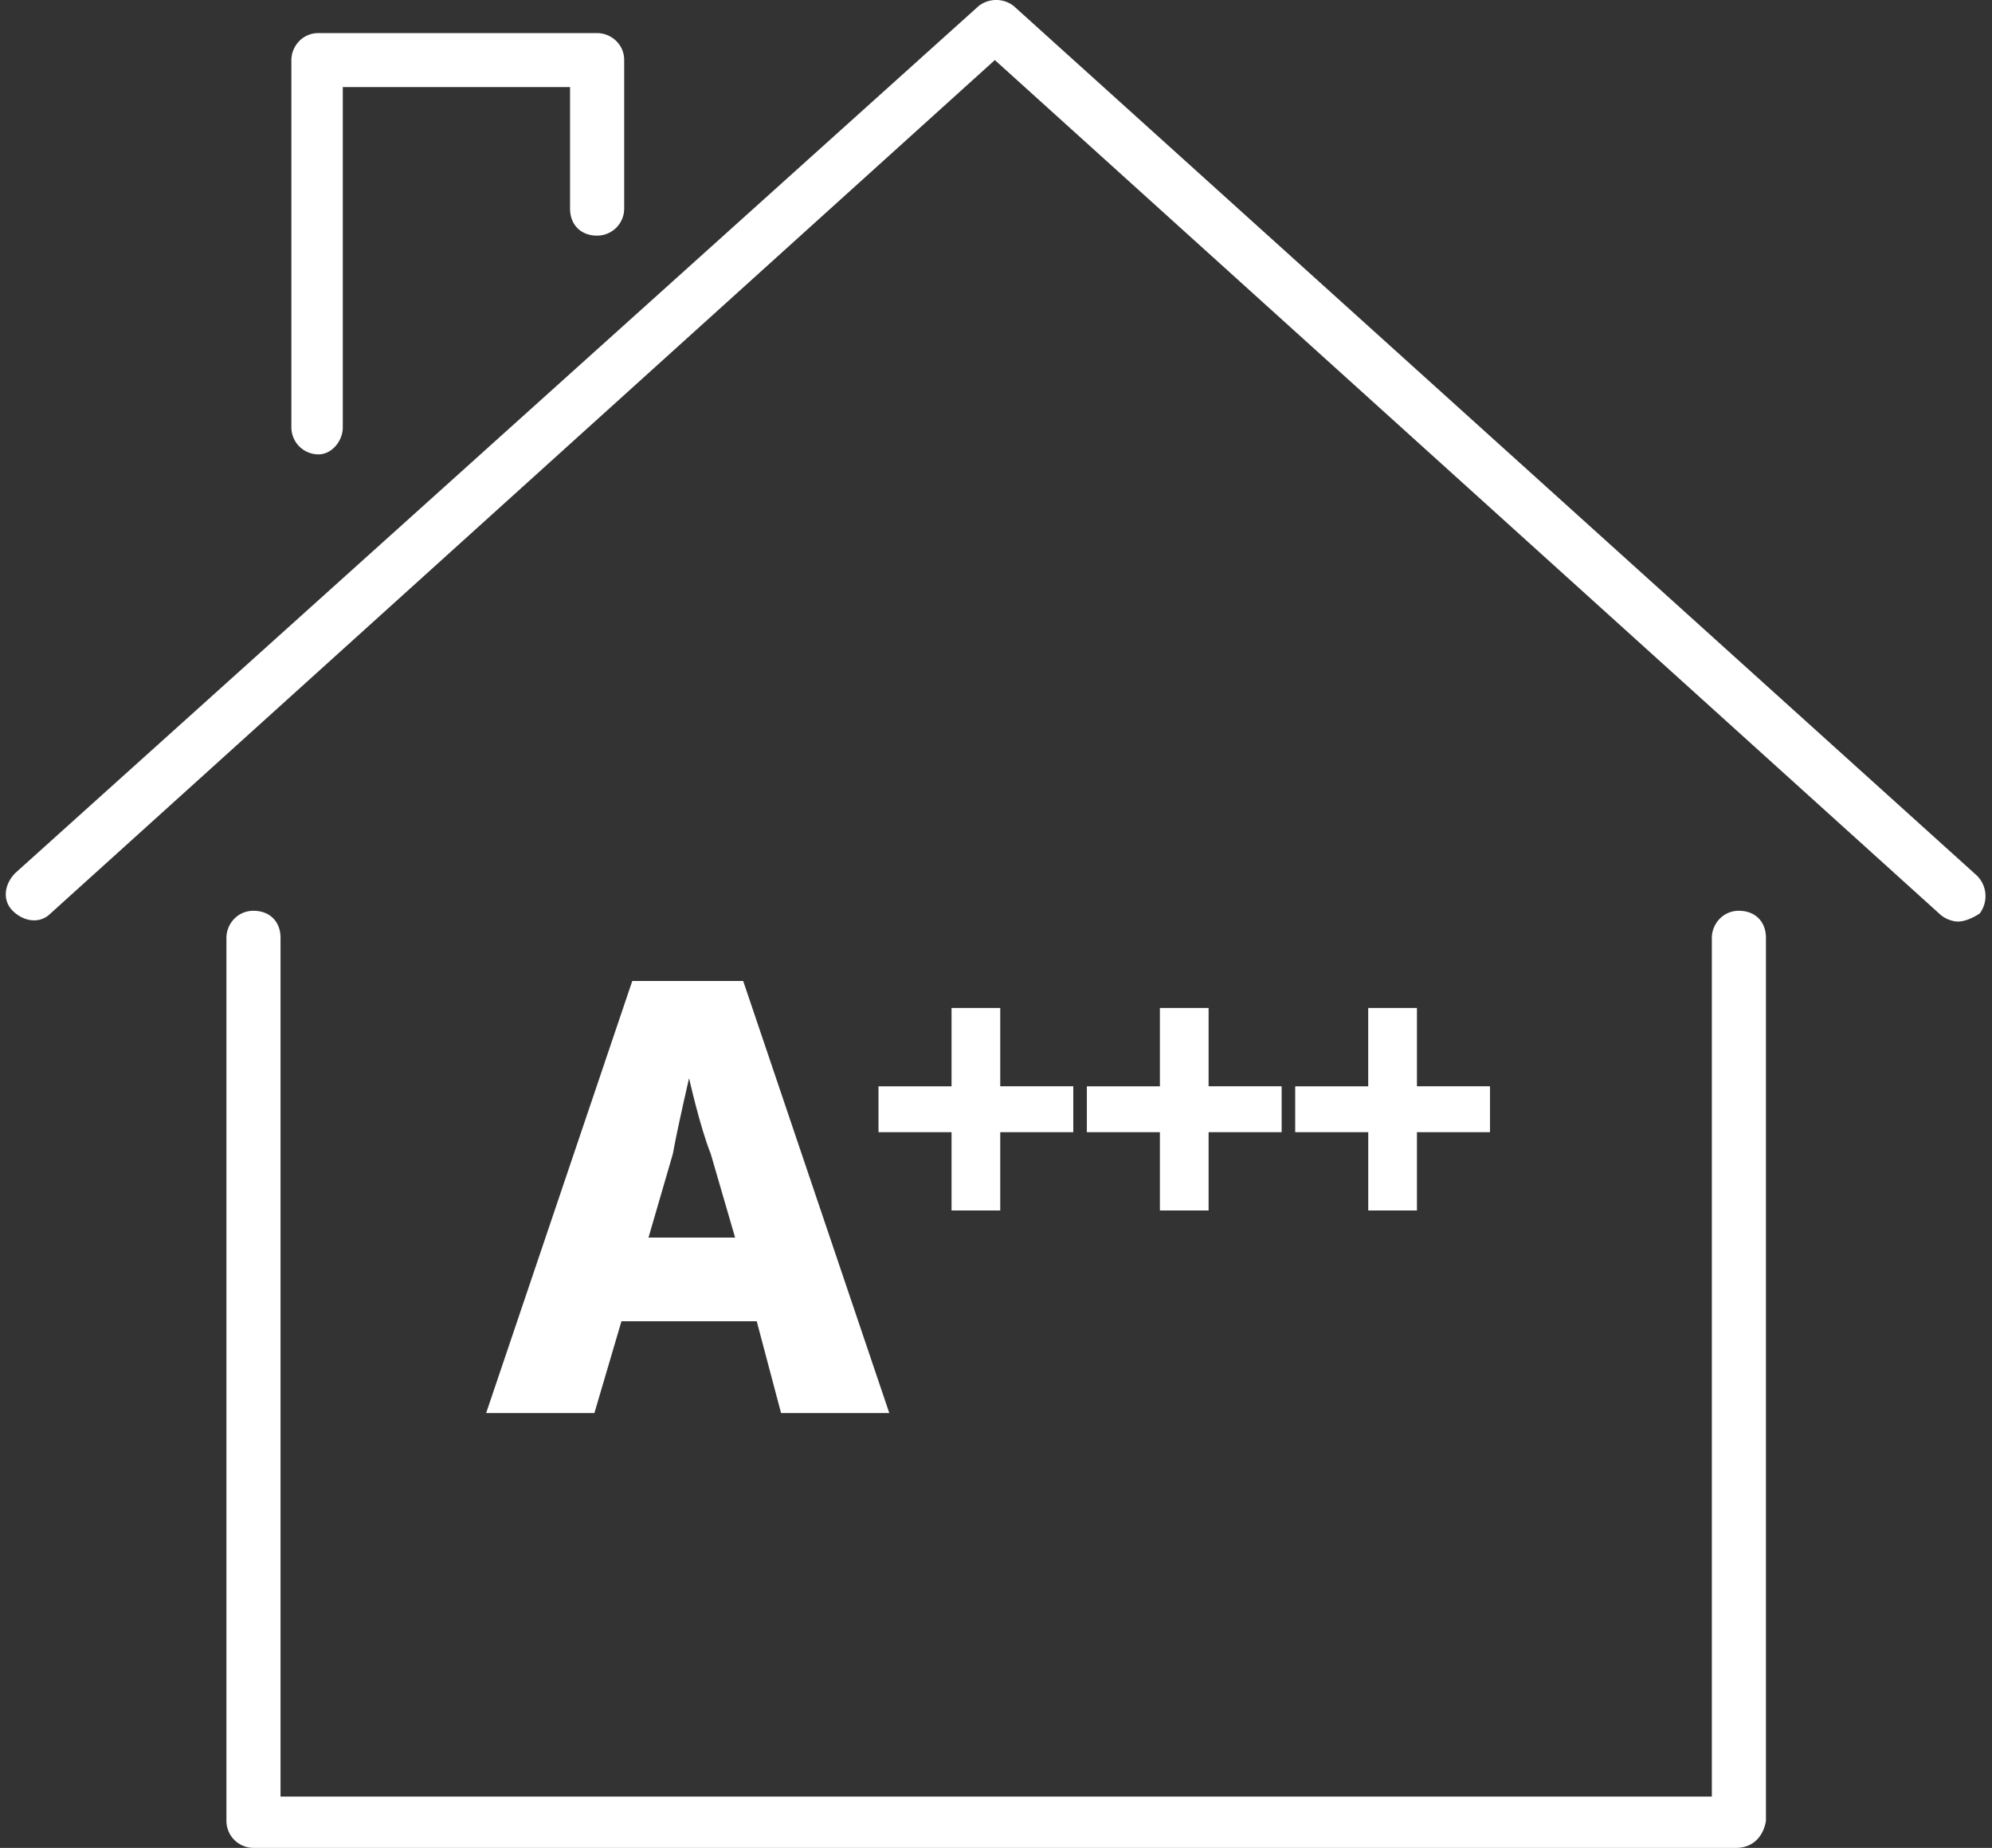
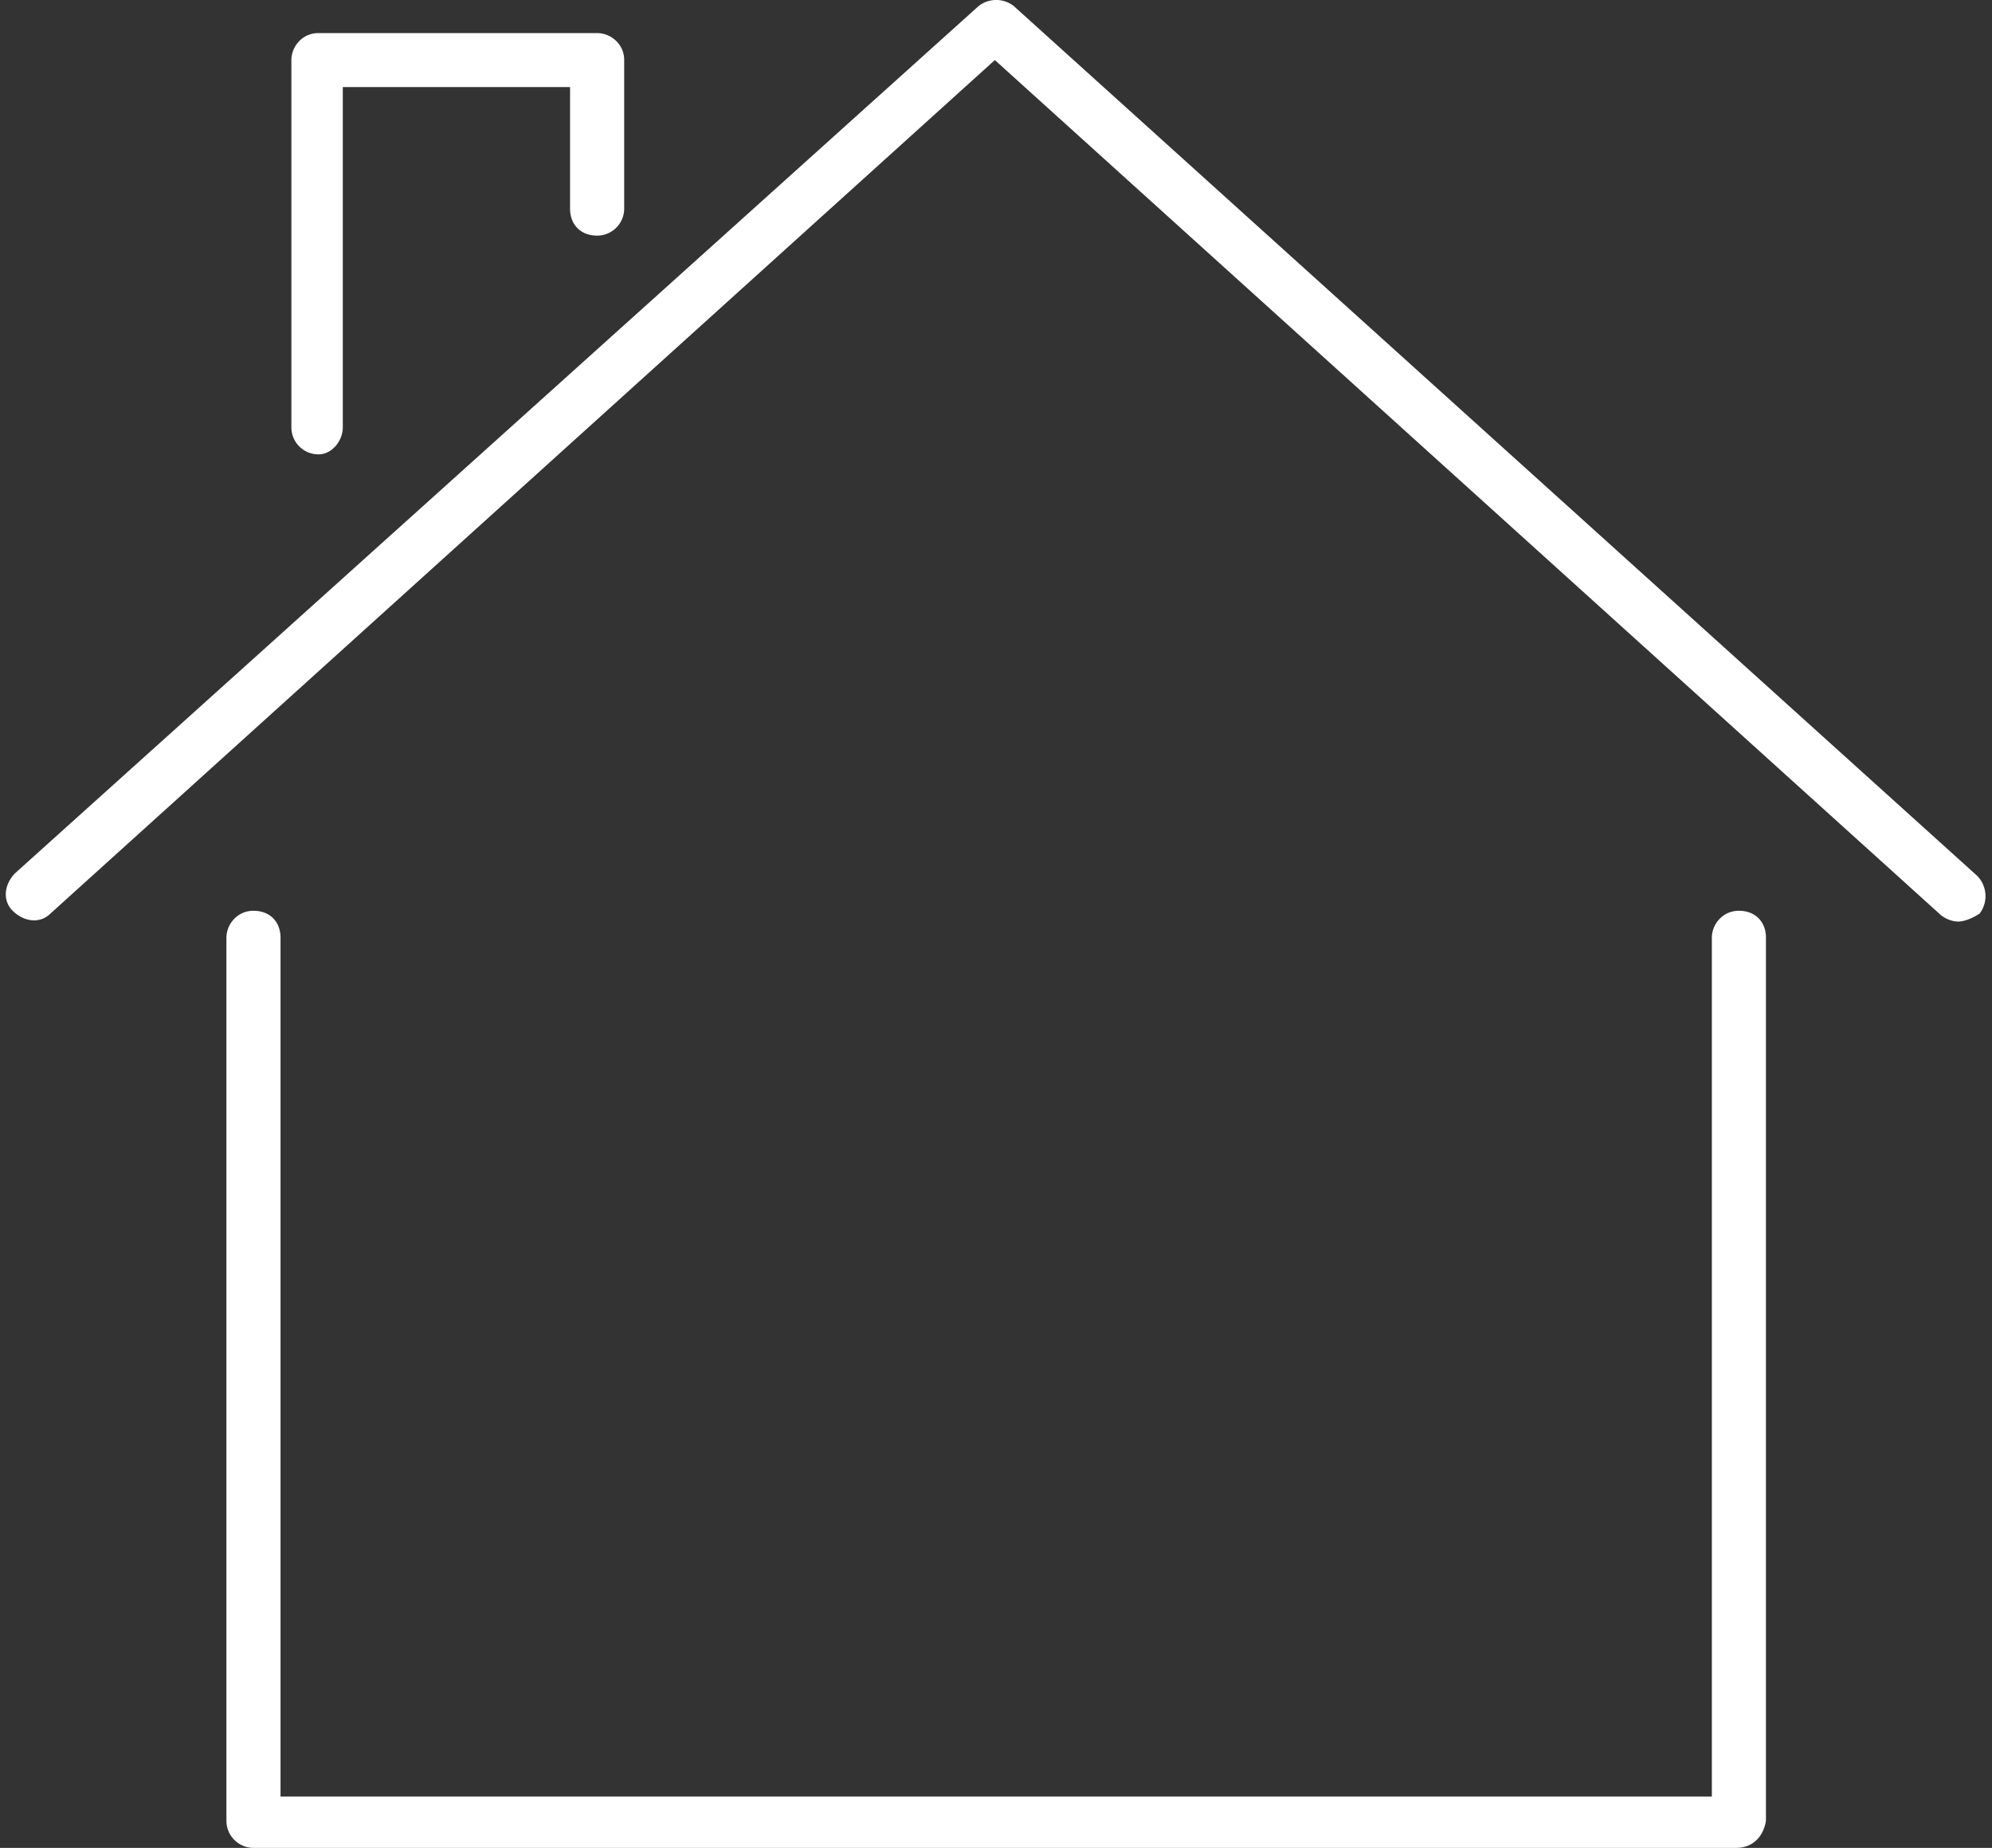
<svg xmlns="http://www.w3.org/2000/svg" fill="none" viewBox="0 0 69 64">
  <rect x="0" y="0" width="69" height="64" fill="#333333" stroke="none" />
-   <path fill="#fff" d="M26.212 45.761h-4.686l-.937 3.18h-3.75l5.062-14.965h3.842l5.061 14.965h-3.749l-.843-3.18Zm-2.343-8.418s-.375 1.59-.562 2.62l-.844 2.899h3l-.844-2.9c-.375-.935-.75-2.619-.75-2.619ZM30.43 37.624h2.53V34.91h1.687v2.713h2.53v1.59h-2.53v2.712H32.96v-2.712h-2.53v-1.59ZM37.647 37.624h2.53V34.91h1.687v2.713h2.53v1.59h-2.53v2.712h-1.687v-2.712h-2.53v-1.59ZM44.863 37.624h2.53V34.91h1.688v2.713h2.53v1.59h-2.53v2.712h-1.687v-2.712h-2.53v-1.59Z" />
  <path fill="#fff" d="M60.14 64H8.78a.938.938 0 0 1-.937-.935V32.479c0-.467.375-.935.937-.935s.937.374.937.935v29.744h49.579V32.479c0-.467.374-.935.937-.935.562 0 .937.374.937.935v30.586c-.094.56-.469.935-1.03.935Zm7.684-32.082c-.187 0-.468-.093-.656-.28L34.46 2.08 1.75 31.638c-.374.374-.936.28-1.311-.094-.375-.374-.281-.935.094-1.31L33.897.21a.987.987 0 0 1 1.219 0L68.48 30.328a1 1 0 0 1 .094 1.31c-.281.187-.562.28-.75.28ZM11.03 15.737a.938.938 0 0 1-.937-.935V2.082c0-.469.375-.936.937-.936h9.654c.468 0 .937.374.937.935v5.144a.938.938 0 0 1-.937.936c-.563 0-.938-.374-.938-.936V3.016h-7.872v11.786c0 .467-.375.935-.844.935Z" />
</svg>